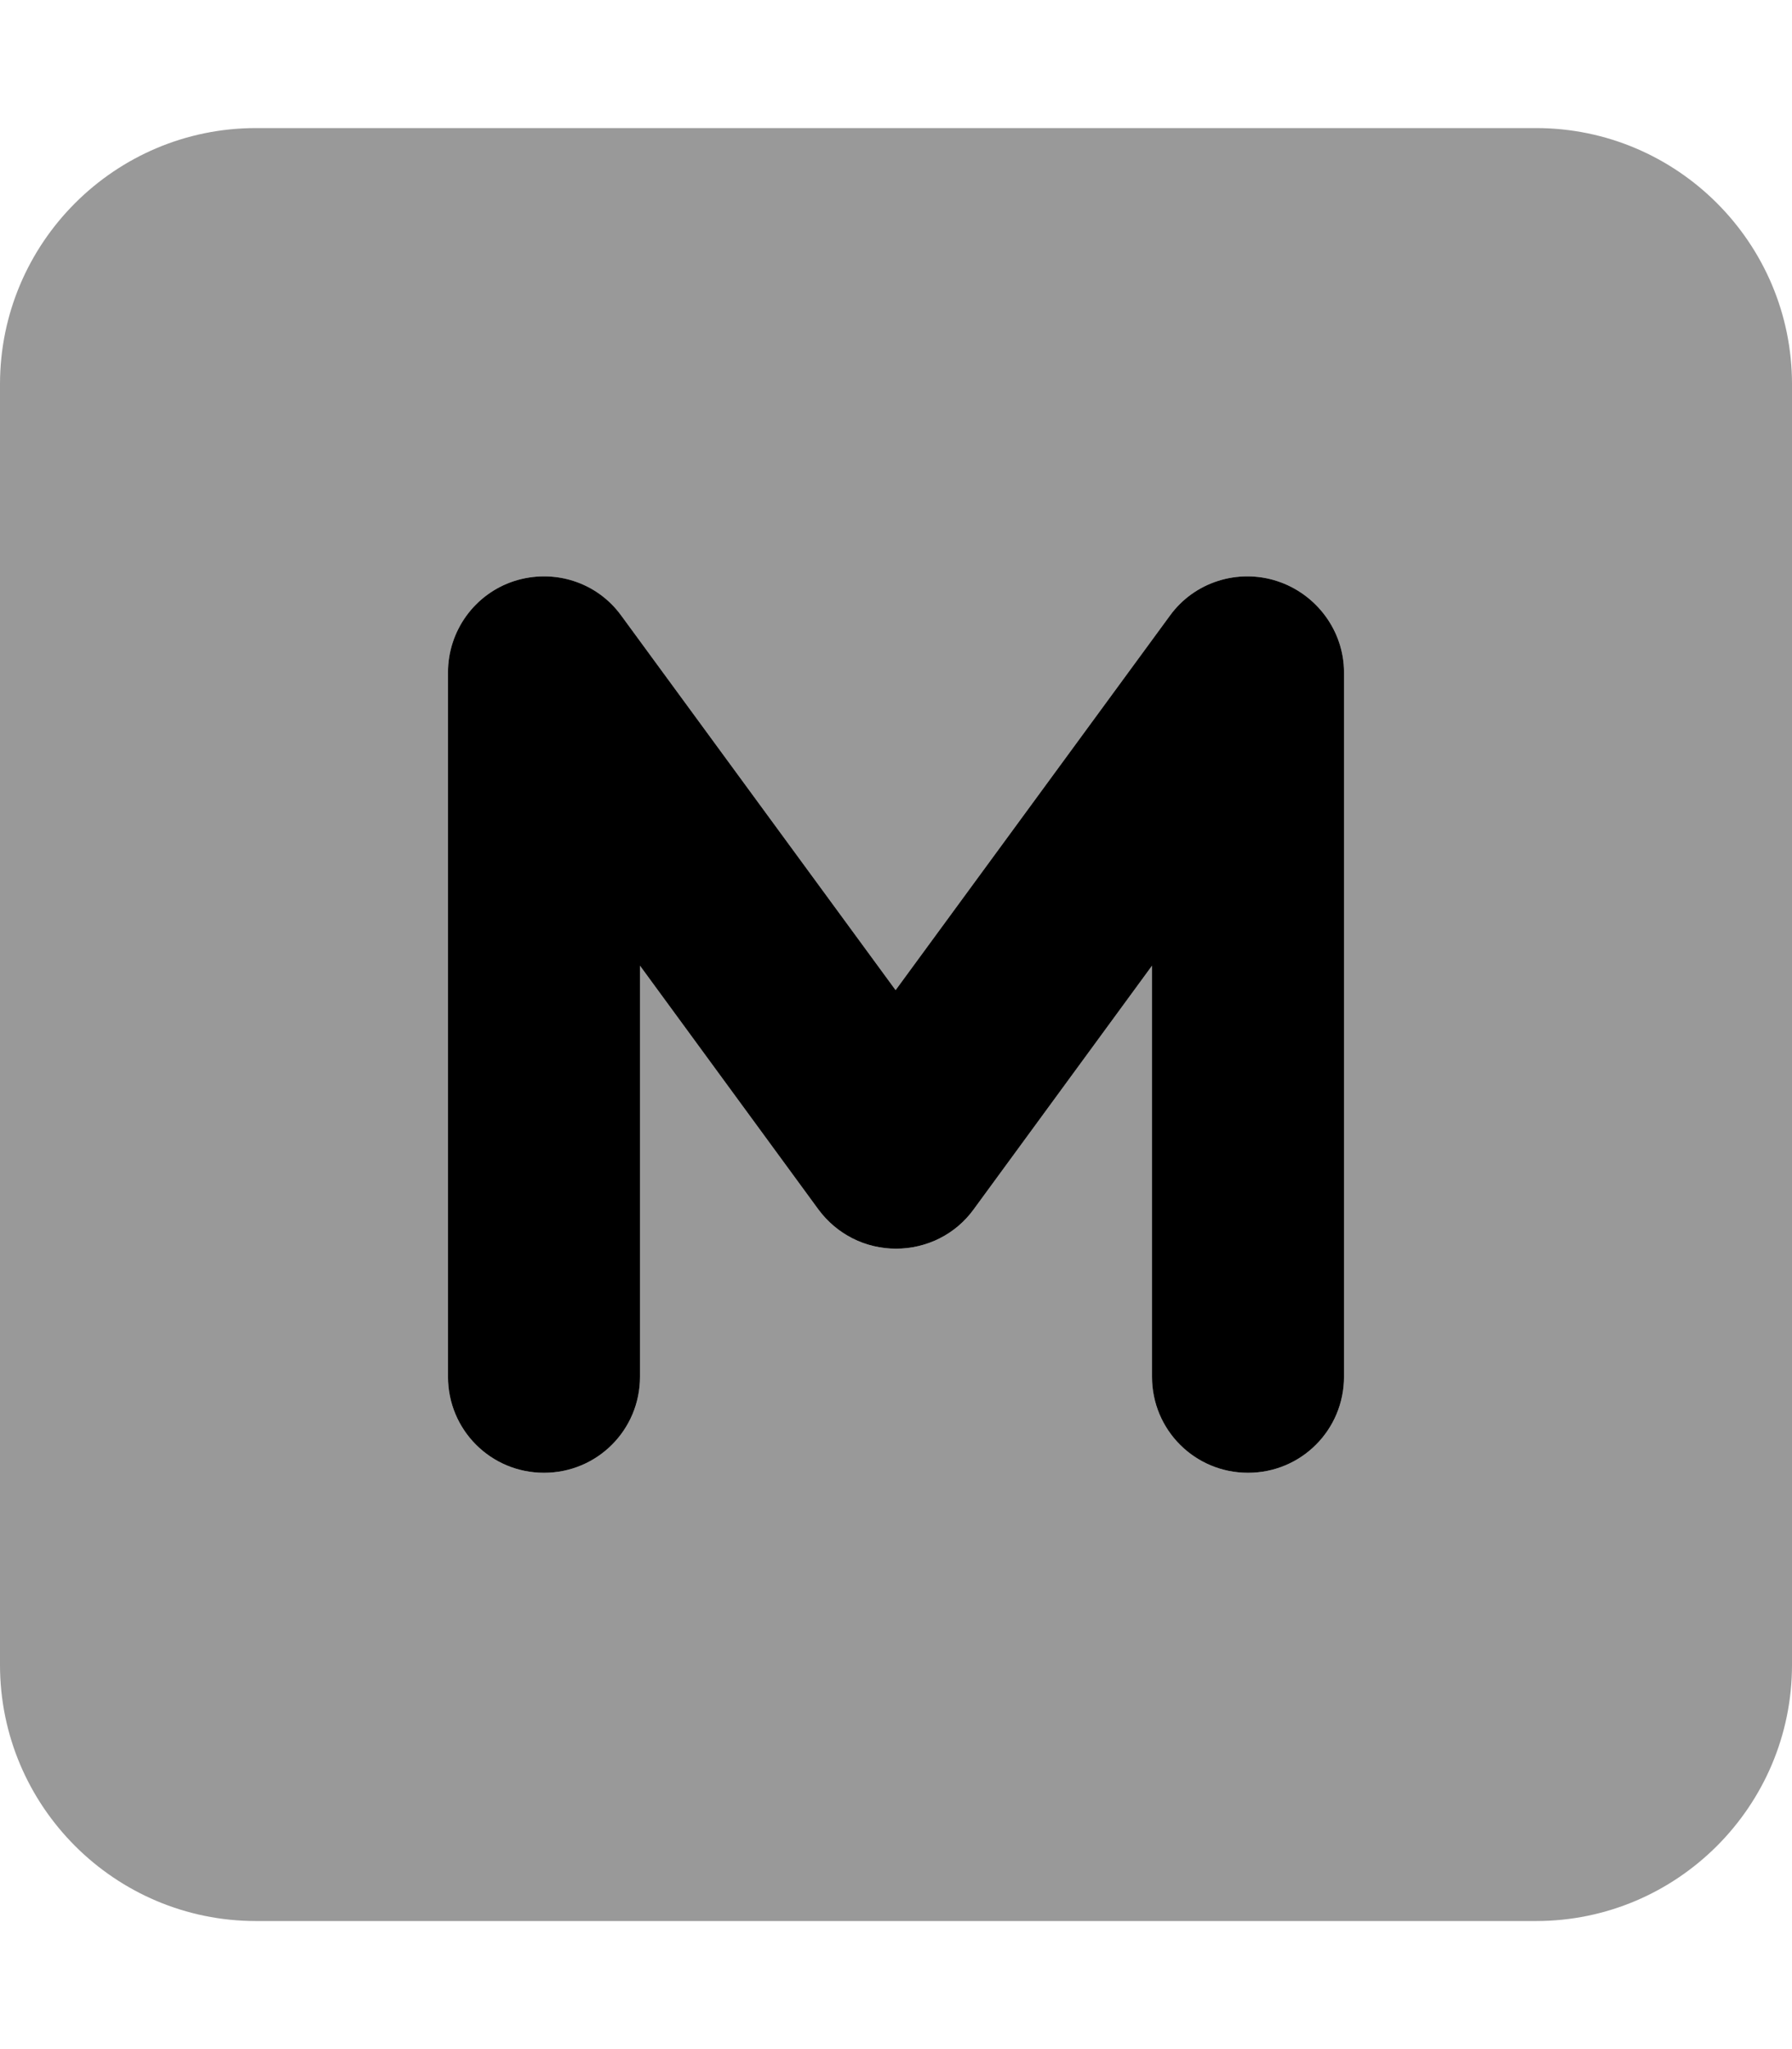
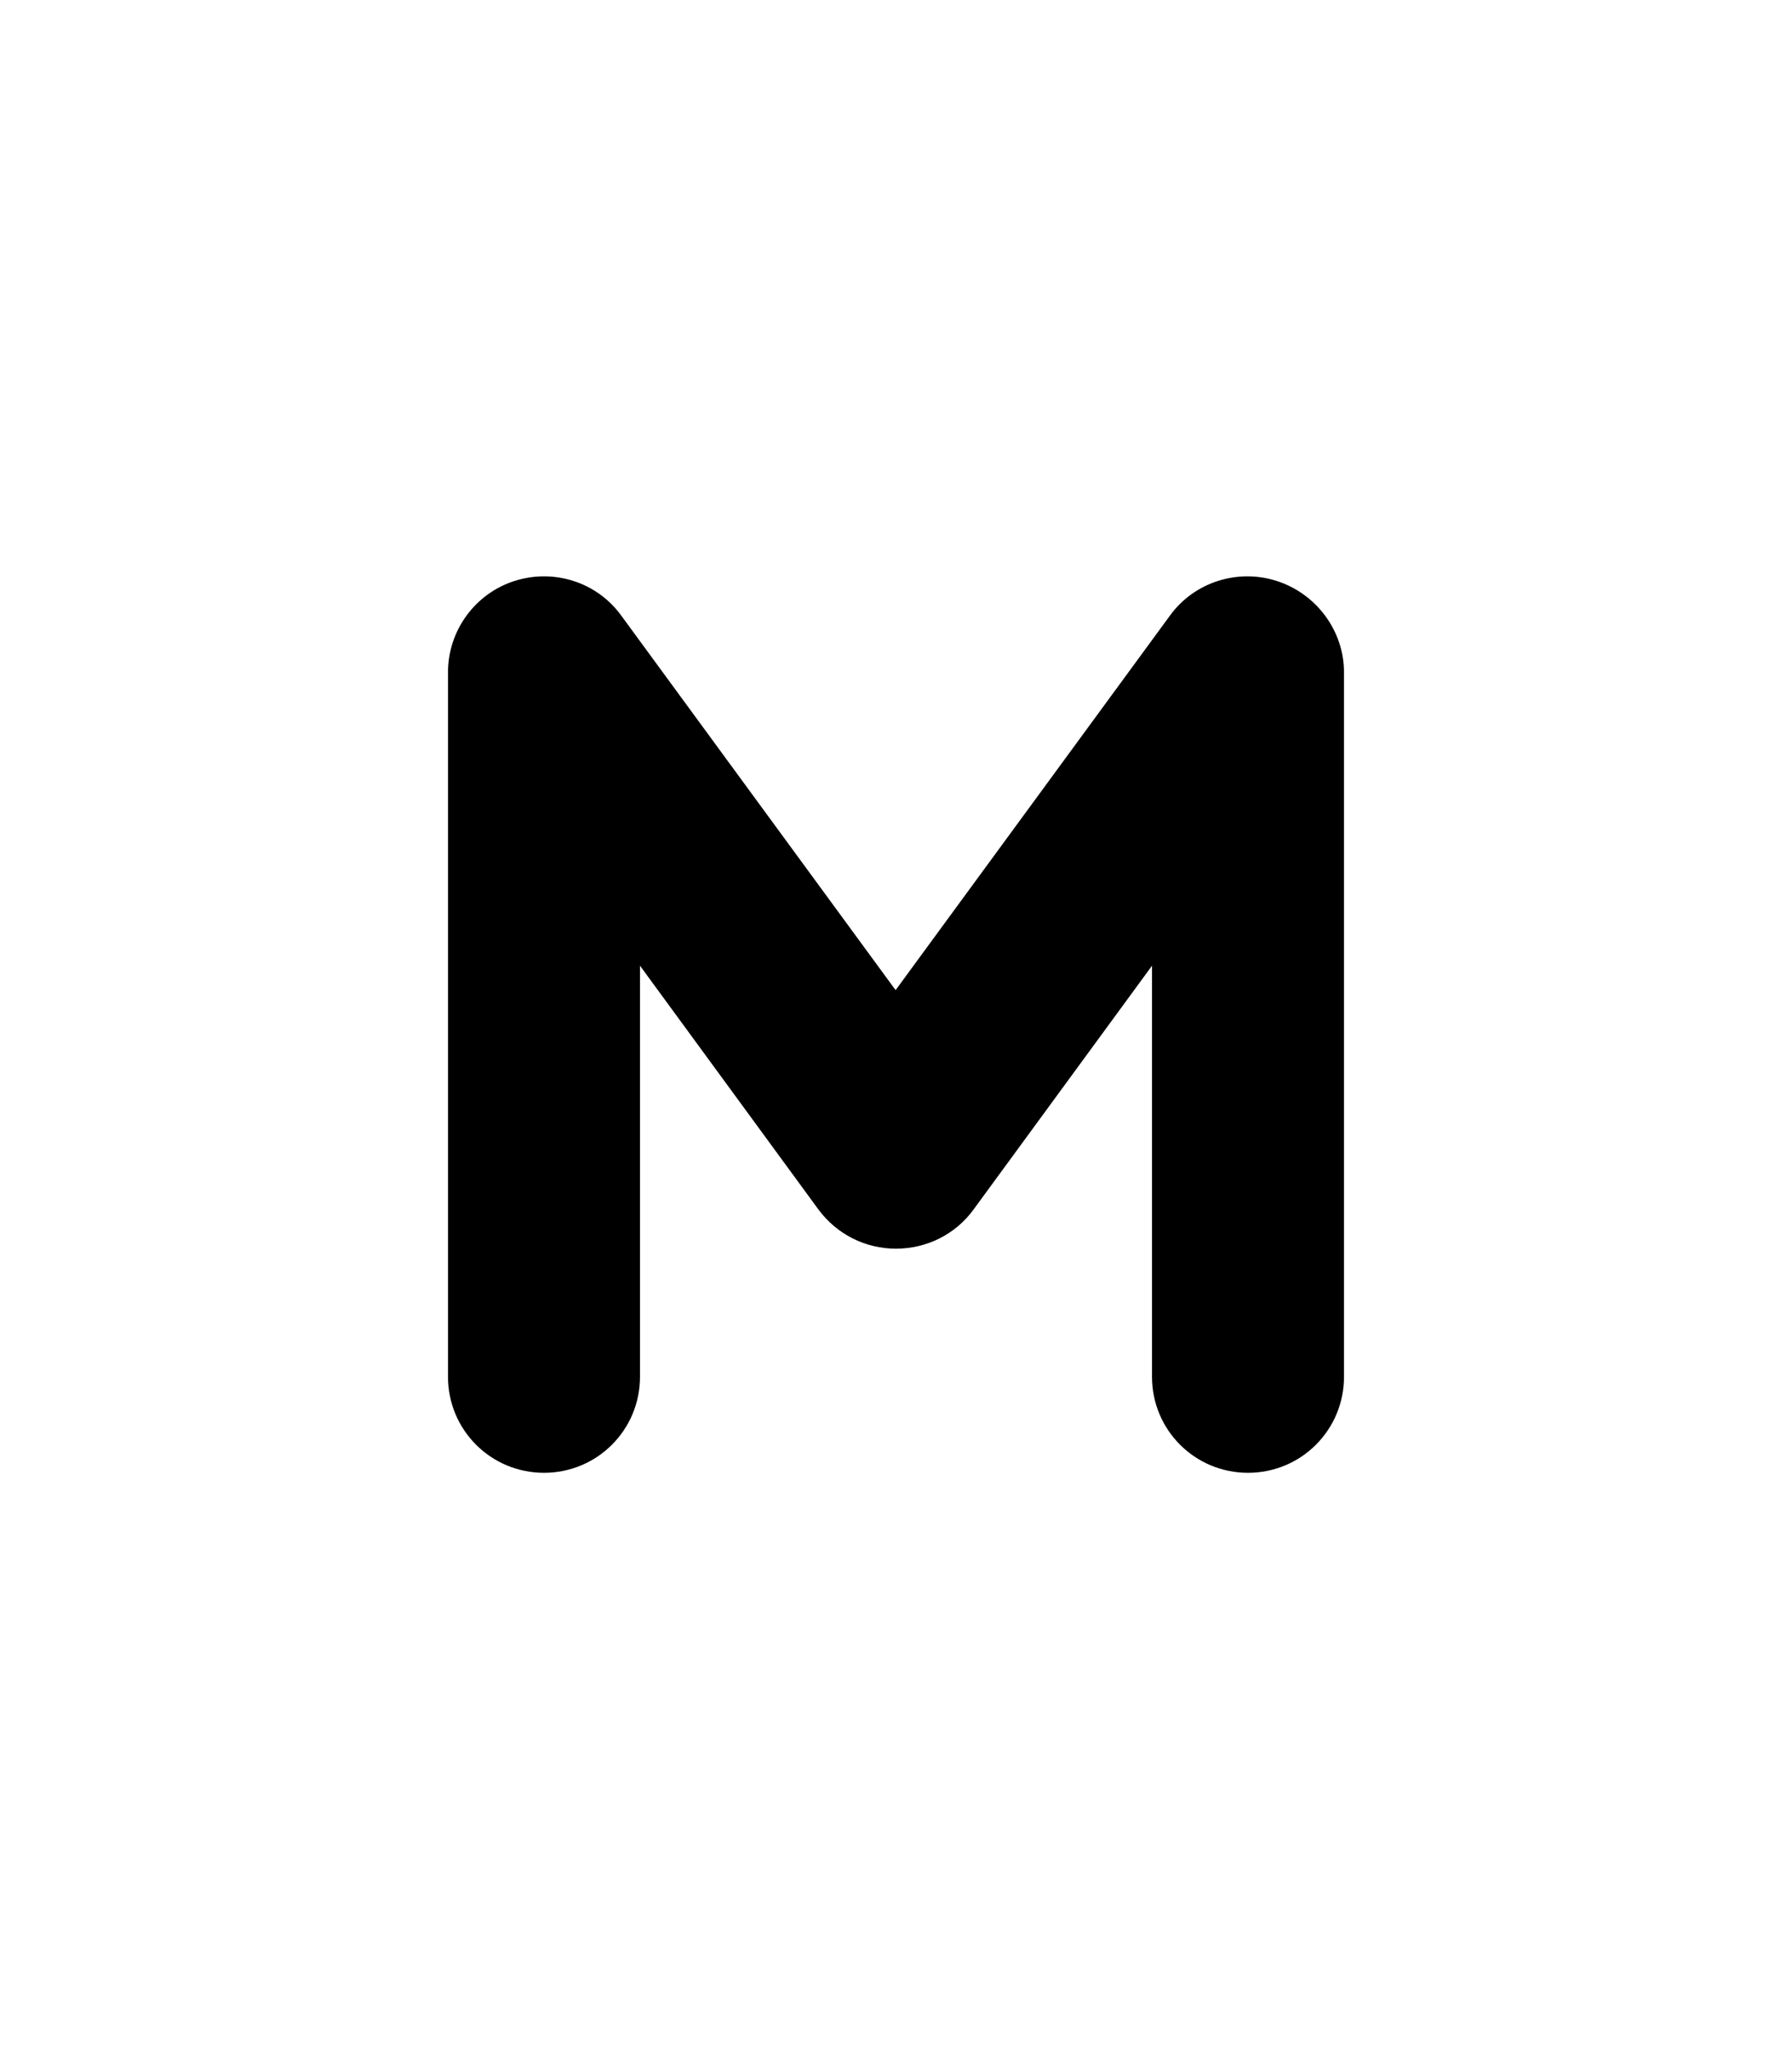
<svg xmlns="http://www.w3.org/2000/svg" viewBox="0 0 448 512">
-   <path style="fill:currentColor;opacity:.4" d="M0 96L0 416c0 35.3 28.7 64 64 64l320 0c35.3 0 64-28.7 64-64l0-320c0-35.3-28.7-64-64-64L64 32C28.7 32 0 60.7 0 96zm112 72c0-10.4 6.7-19.6 16.5-22.8s20.7 .2 26.8 8.6l68.6 93.6 68.6-93.6c6.1-8.4 17-11.8 26.8-8.6S336 157.6 336 168l0 176c0 13.3-10.7 24-24 24s-24-10.7-24-24l0-102.7-44.6 60.9c-4.5 6.2-11.7 9.8-19.4 9.8s-14.8-3.6-19.4-9.8L160 241.3 160 344c0 13.3-10.7 24-24 24s-24-10.7-24-24l0-176z" />
  <path style="fill:currentColor;opacity:1" d="M128.5 145.2c9.9-3.2 20.7 .2 26.8 8.6l68.6 93.6 68.6-93.6c6.1-8.4 17-11.8 26.8-8.6S336 157.6 336 168l0 176c0 13.3-10.7 24-24 24s-24-10.7-24-24l0-102.7-44.6 60.9c-4.5 6.2-11.7 9.8-19.4 9.8s-14.8-3.6-19.4-9.8L160 241.3 160 344c0 13.3-10.7 24-24 24s-24-10.7-24-24l0-176c0-10.4 6.7-19.6 16.5-22.8z" />
</svg>